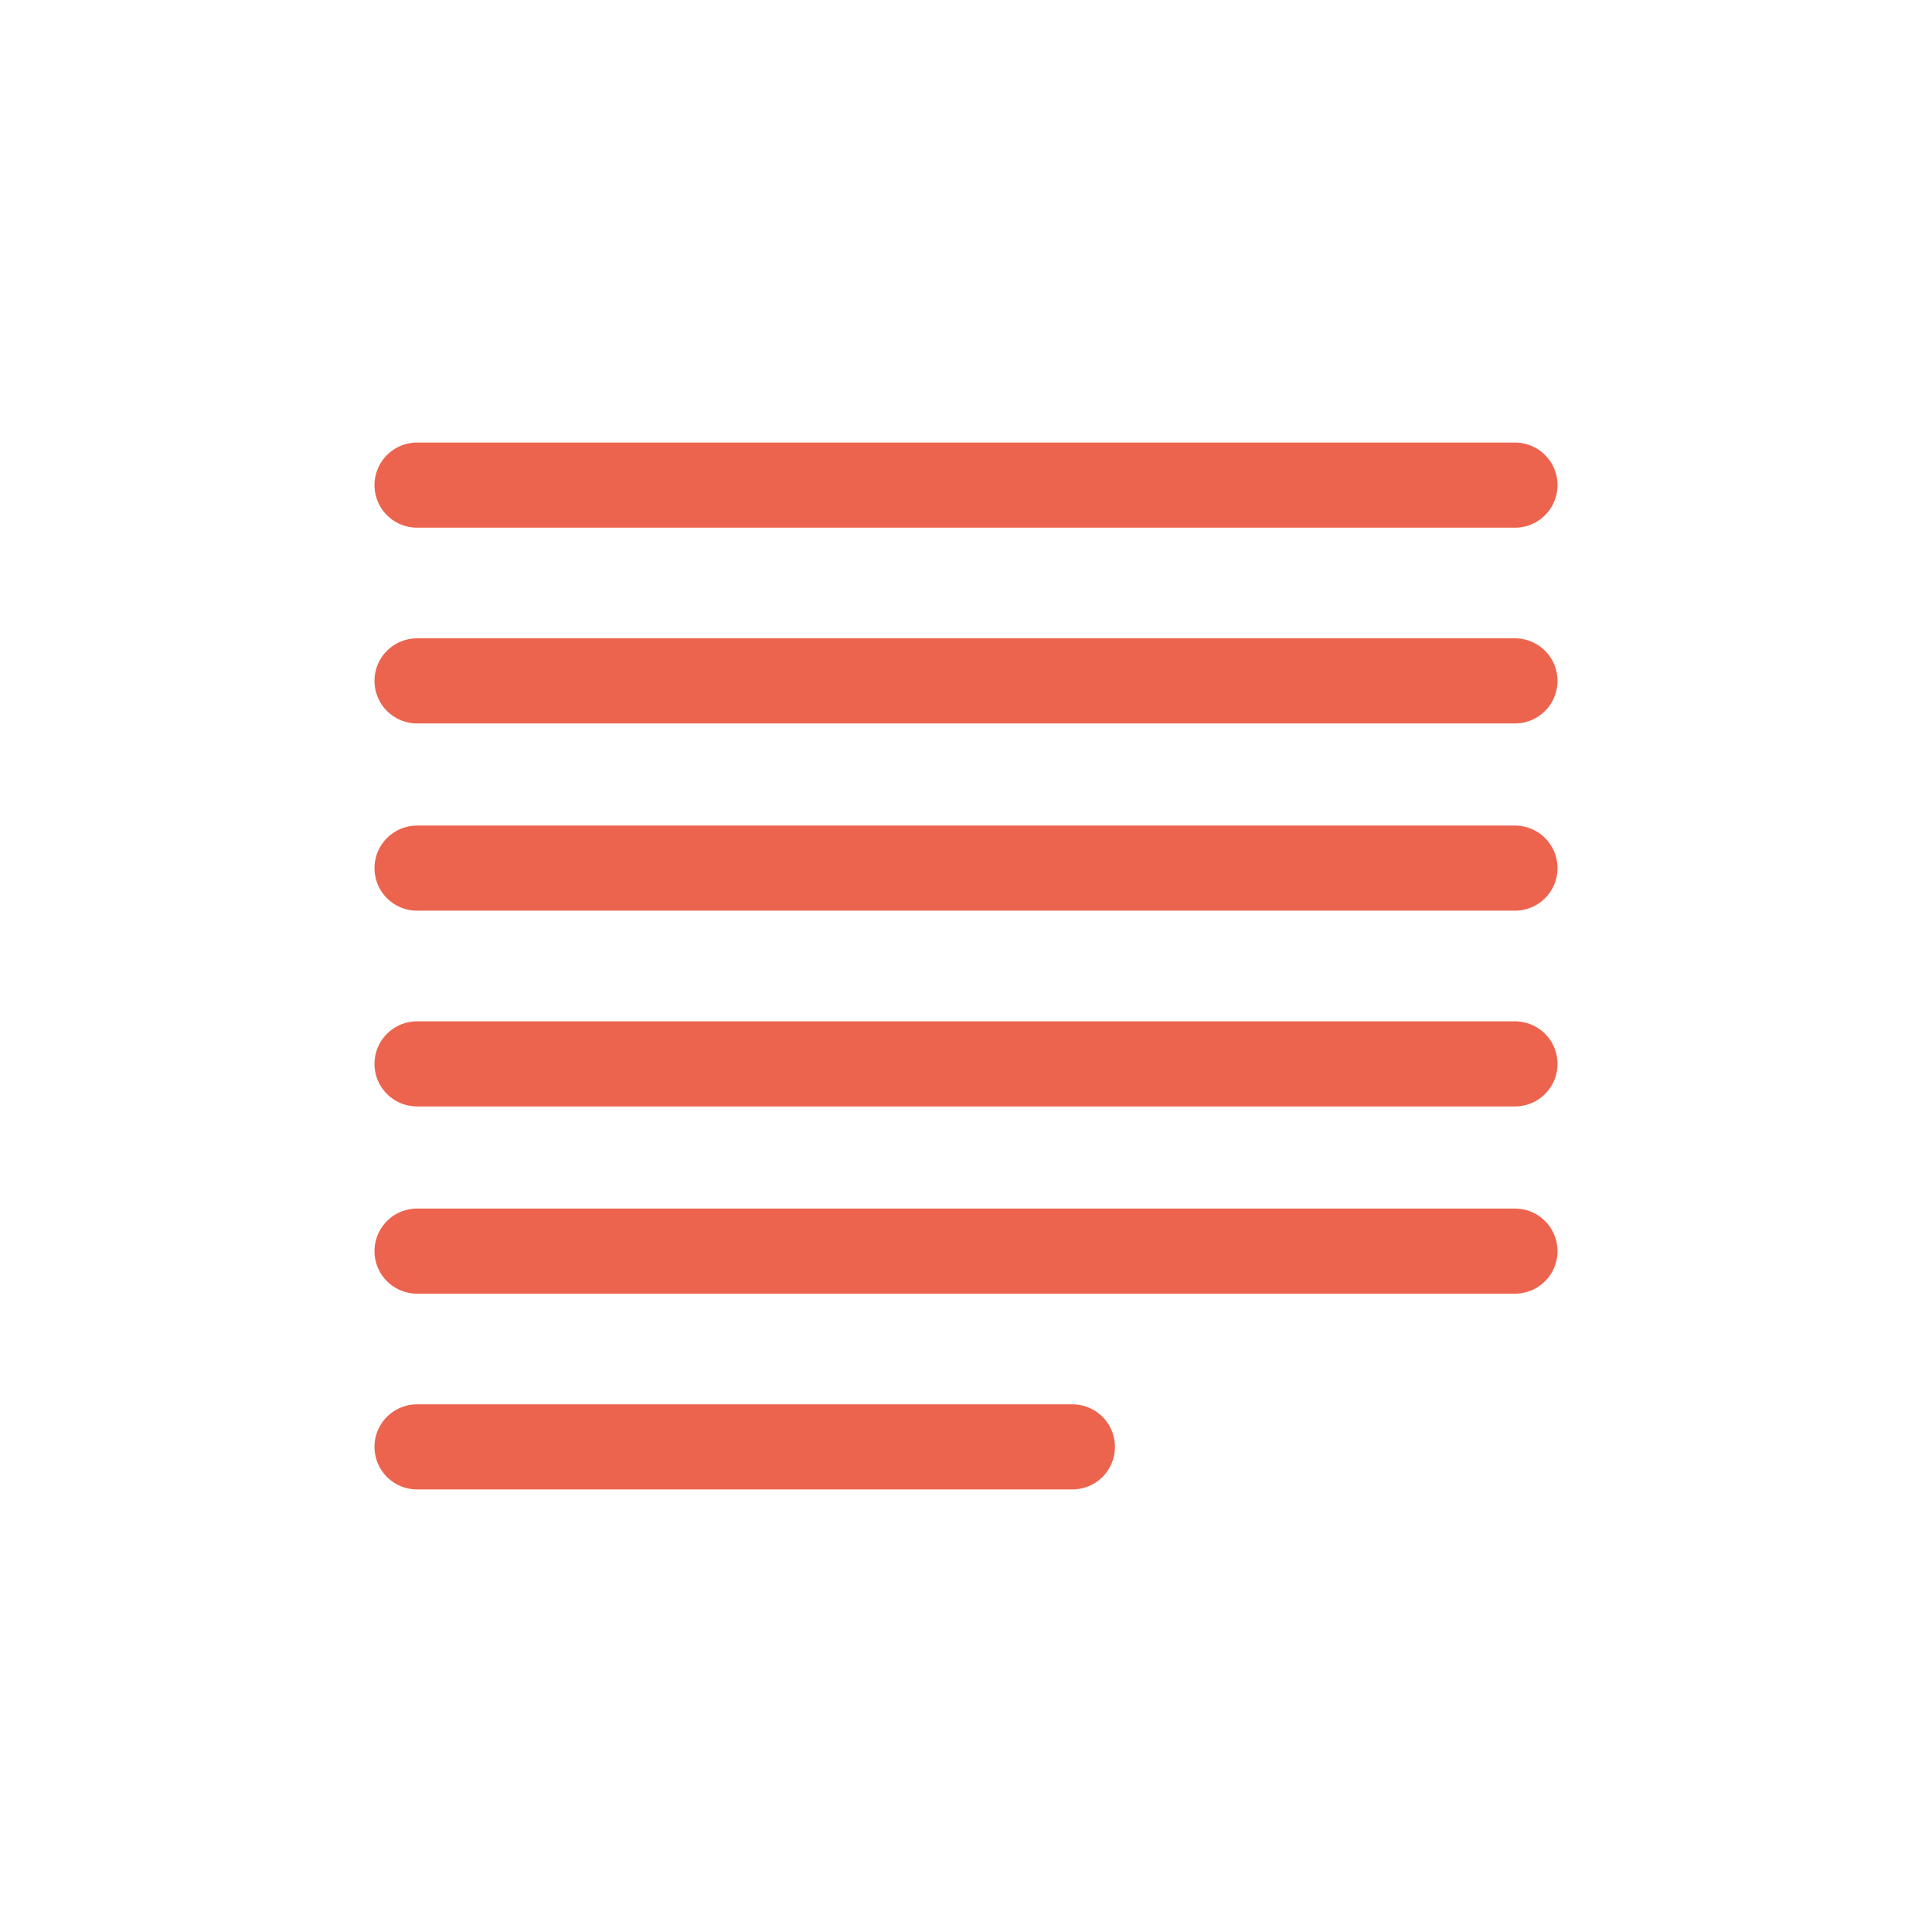
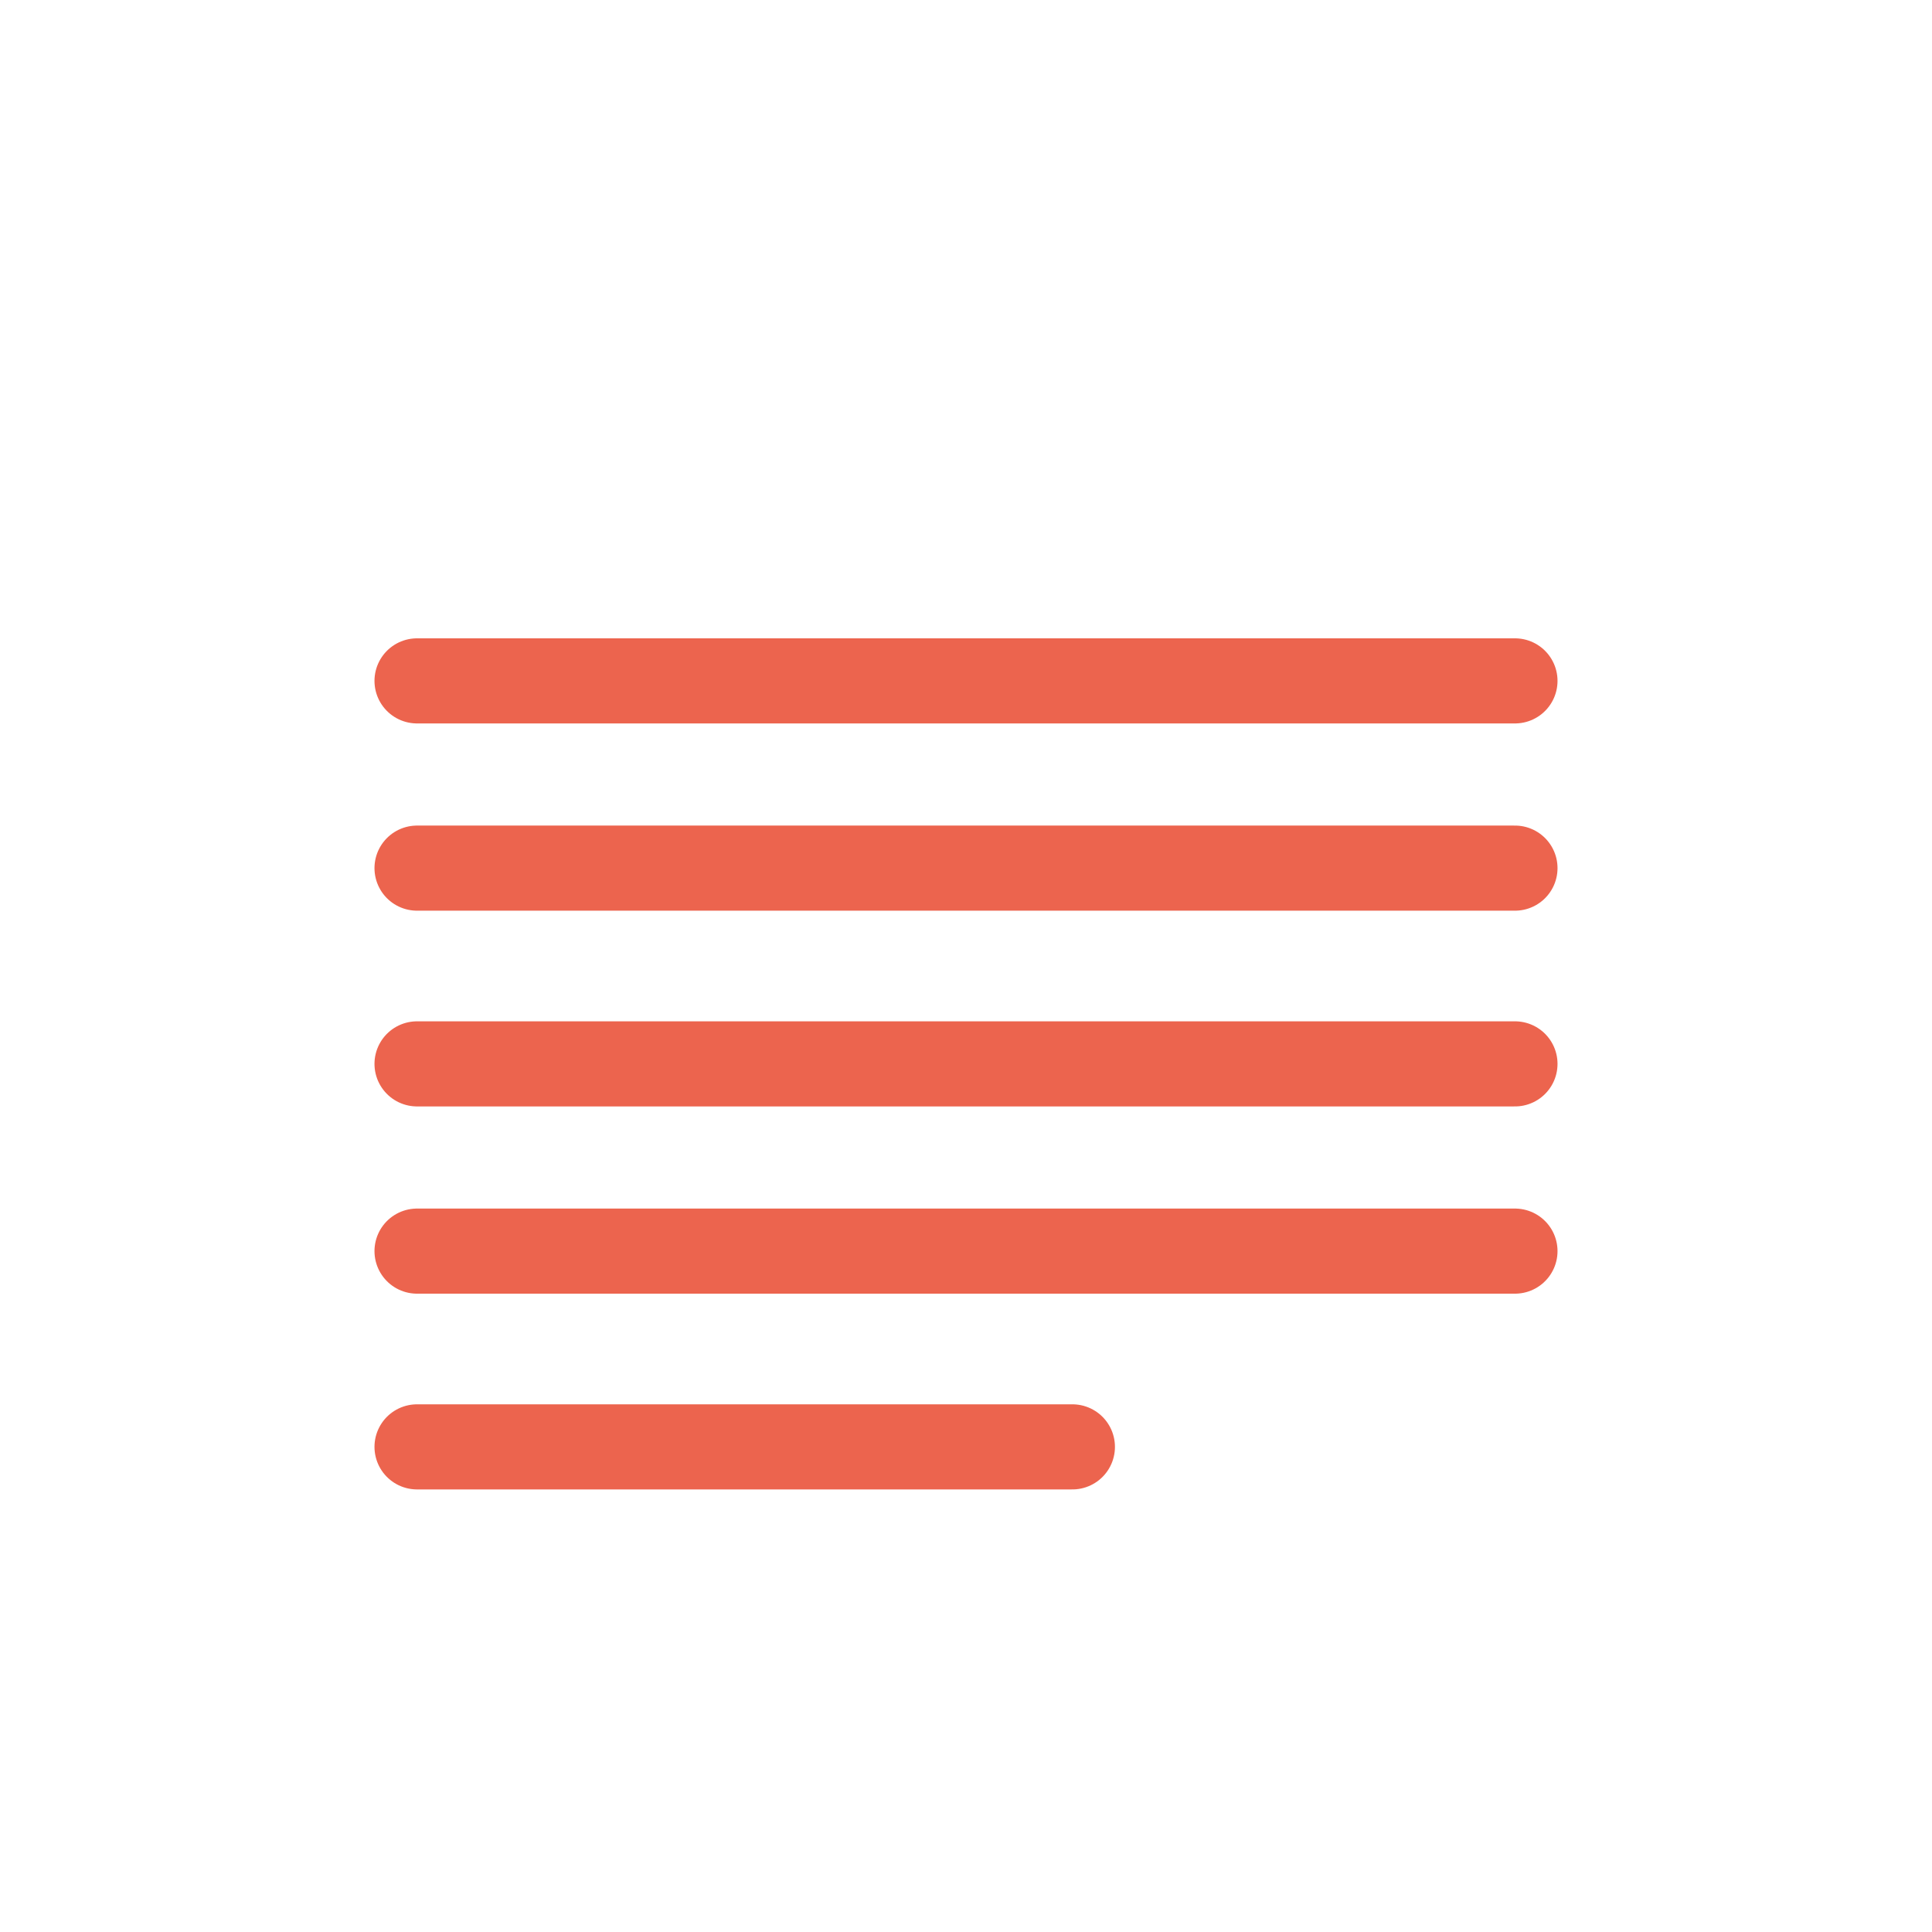
<svg xmlns="http://www.w3.org/2000/svg" version="1.1" id="Ebene_1" x="0px" y="0px" viewBox="0 0 22.7 22.7" style="enable-background:new 0 0 22.7 22.7;" xml:space="preserve">
  <style type="text/css">
	.st0{fill:#EC644E;stroke:#EC644E;stroke-miterlimit:10;}
	.st1{fill:none;stroke:#EC644E;stroke-linecap:round;stroke-miterlimit:10;}
</style>
-   <path class="st0" d="M4.4,13.7" />
  <g>
-     <line class="st1" x1="4.9" y1="5.7" x2="17.8" y2="5.7" />
    <line class="st1" x1="4.9" y1="8" x2="17.8" y2="8" />
    <line class="st1" x1="4.9" y1="10.2" x2="17.8" y2="10.2" />
    <line class="st1" x1="4.9" y1="12.5" x2="17.8" y2="12.5" />
    <line class="st1" x1="4.9" y1="14.7" x2="17.8" y2="14.7" />
    <line class="st1" x1="4.9" y1="17" x2="12.6" y2="17" />
  </g>
</svg>